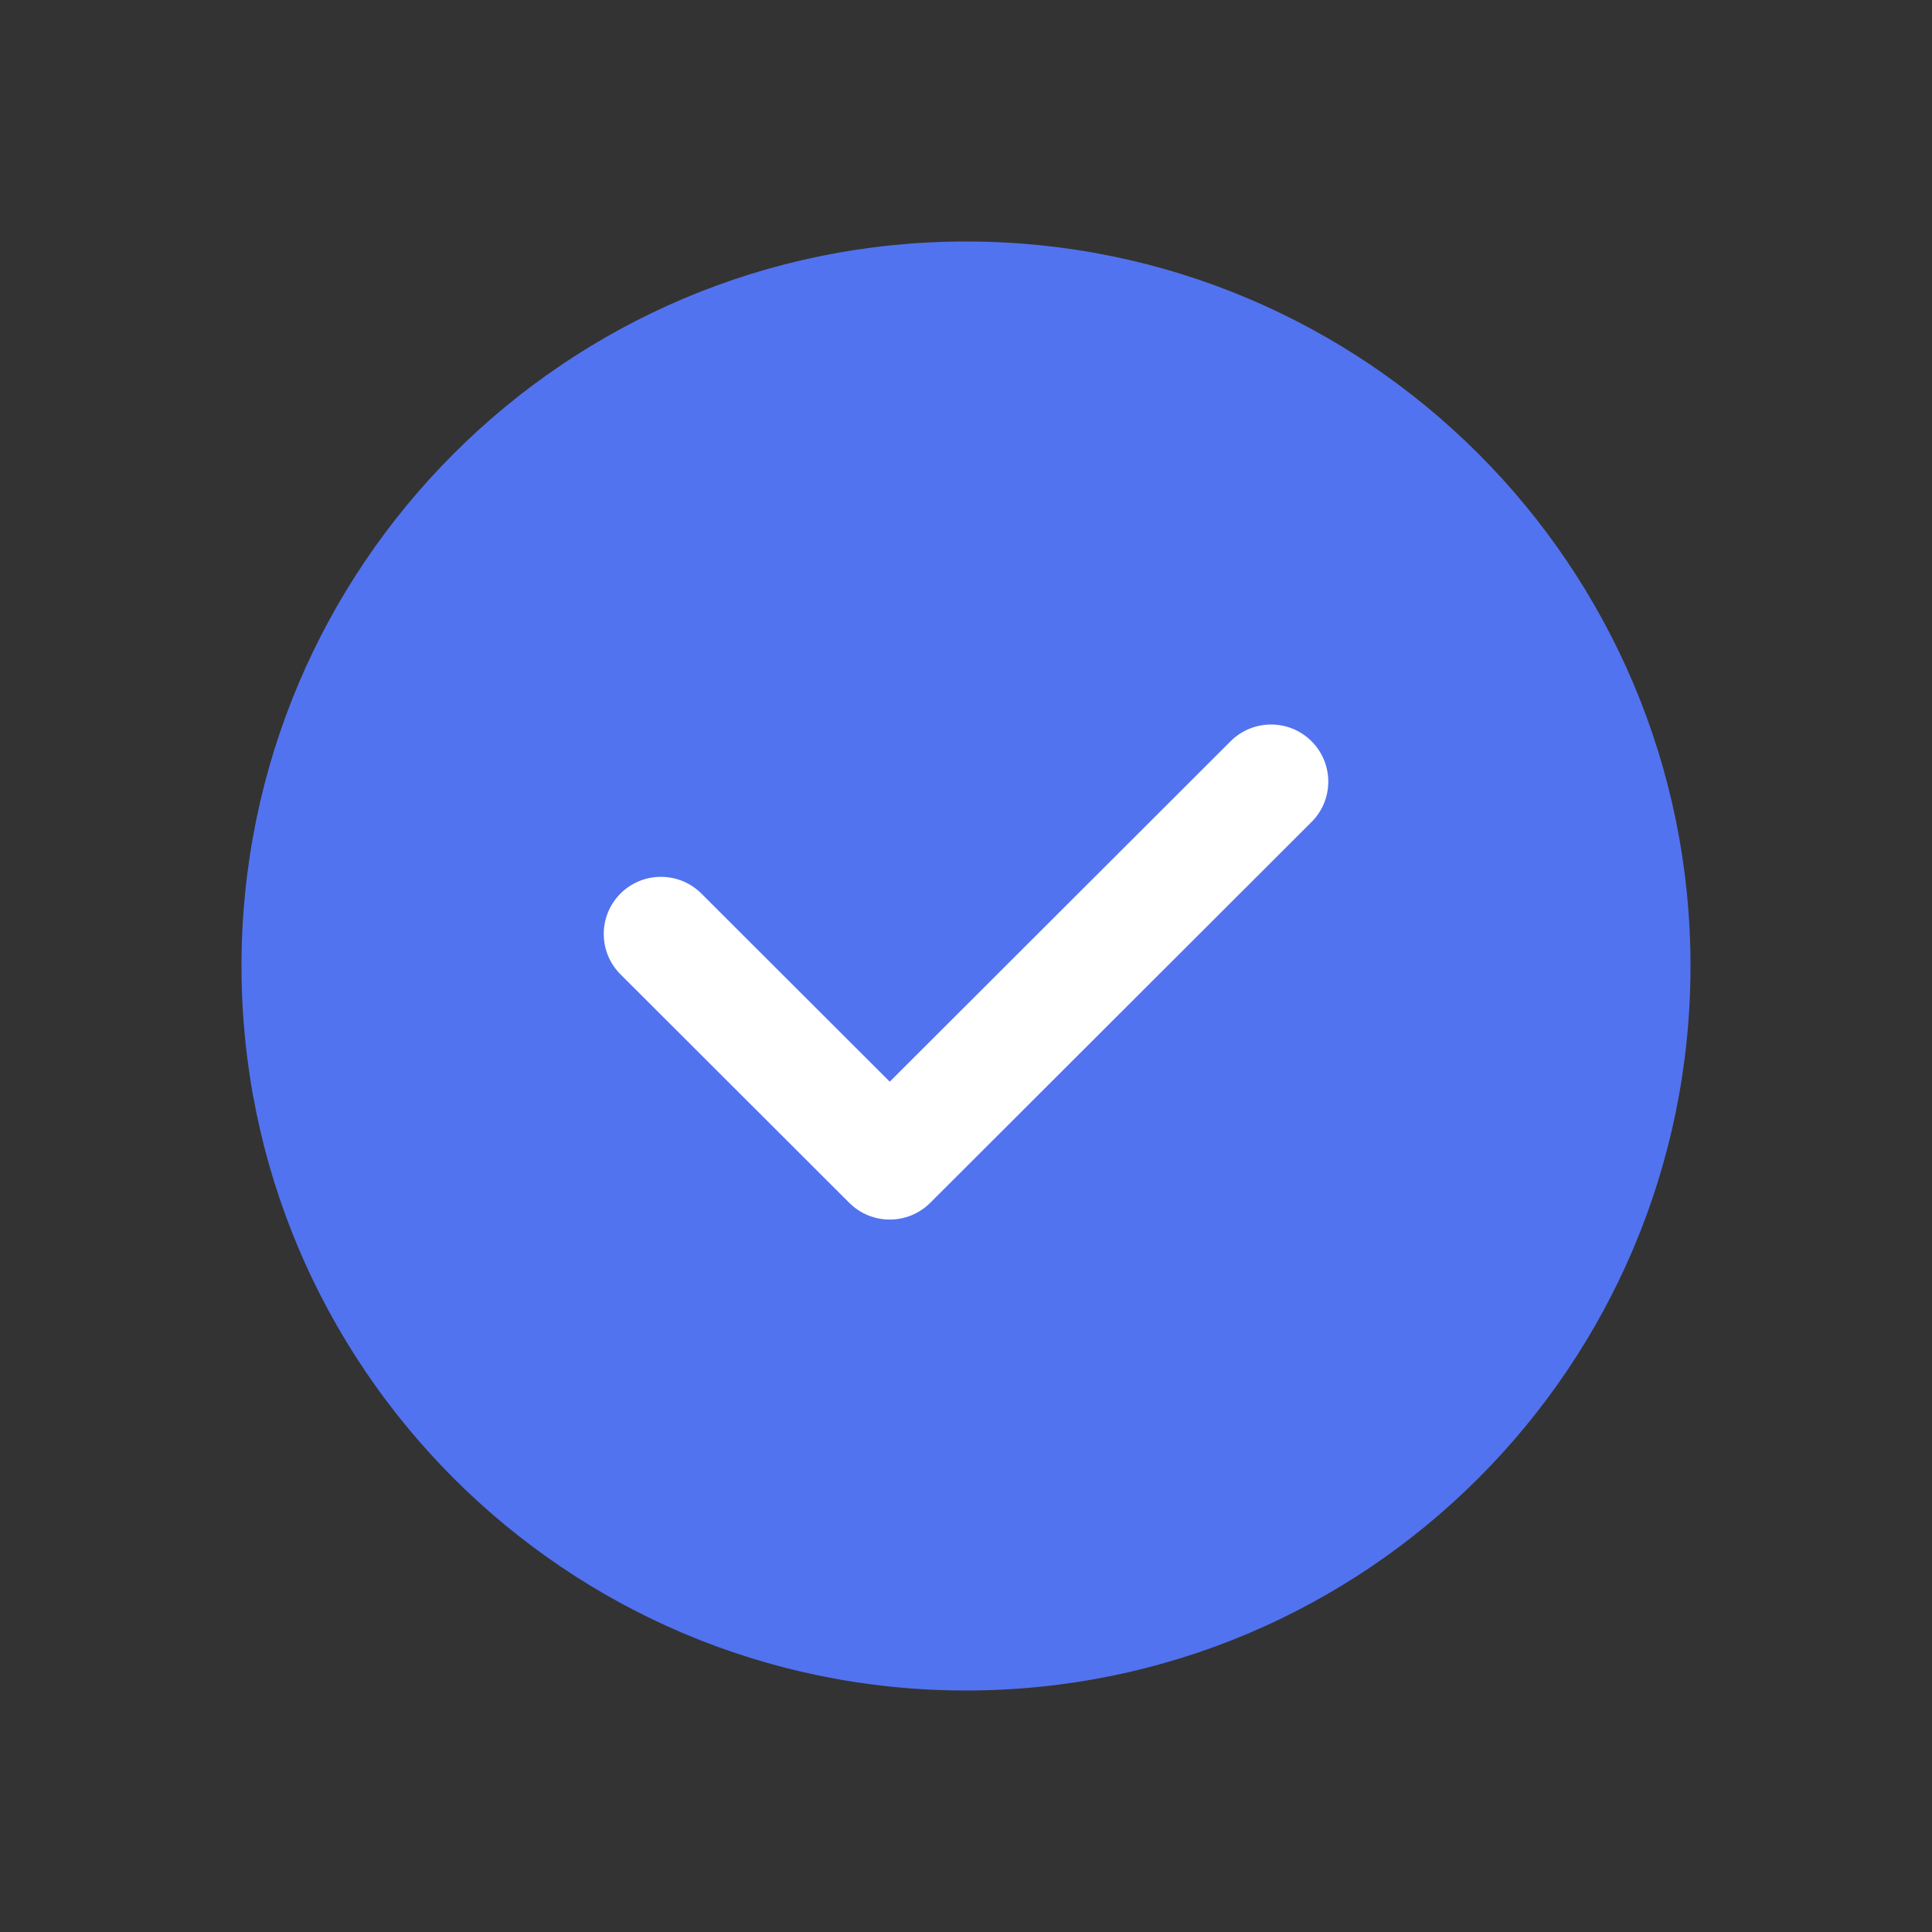
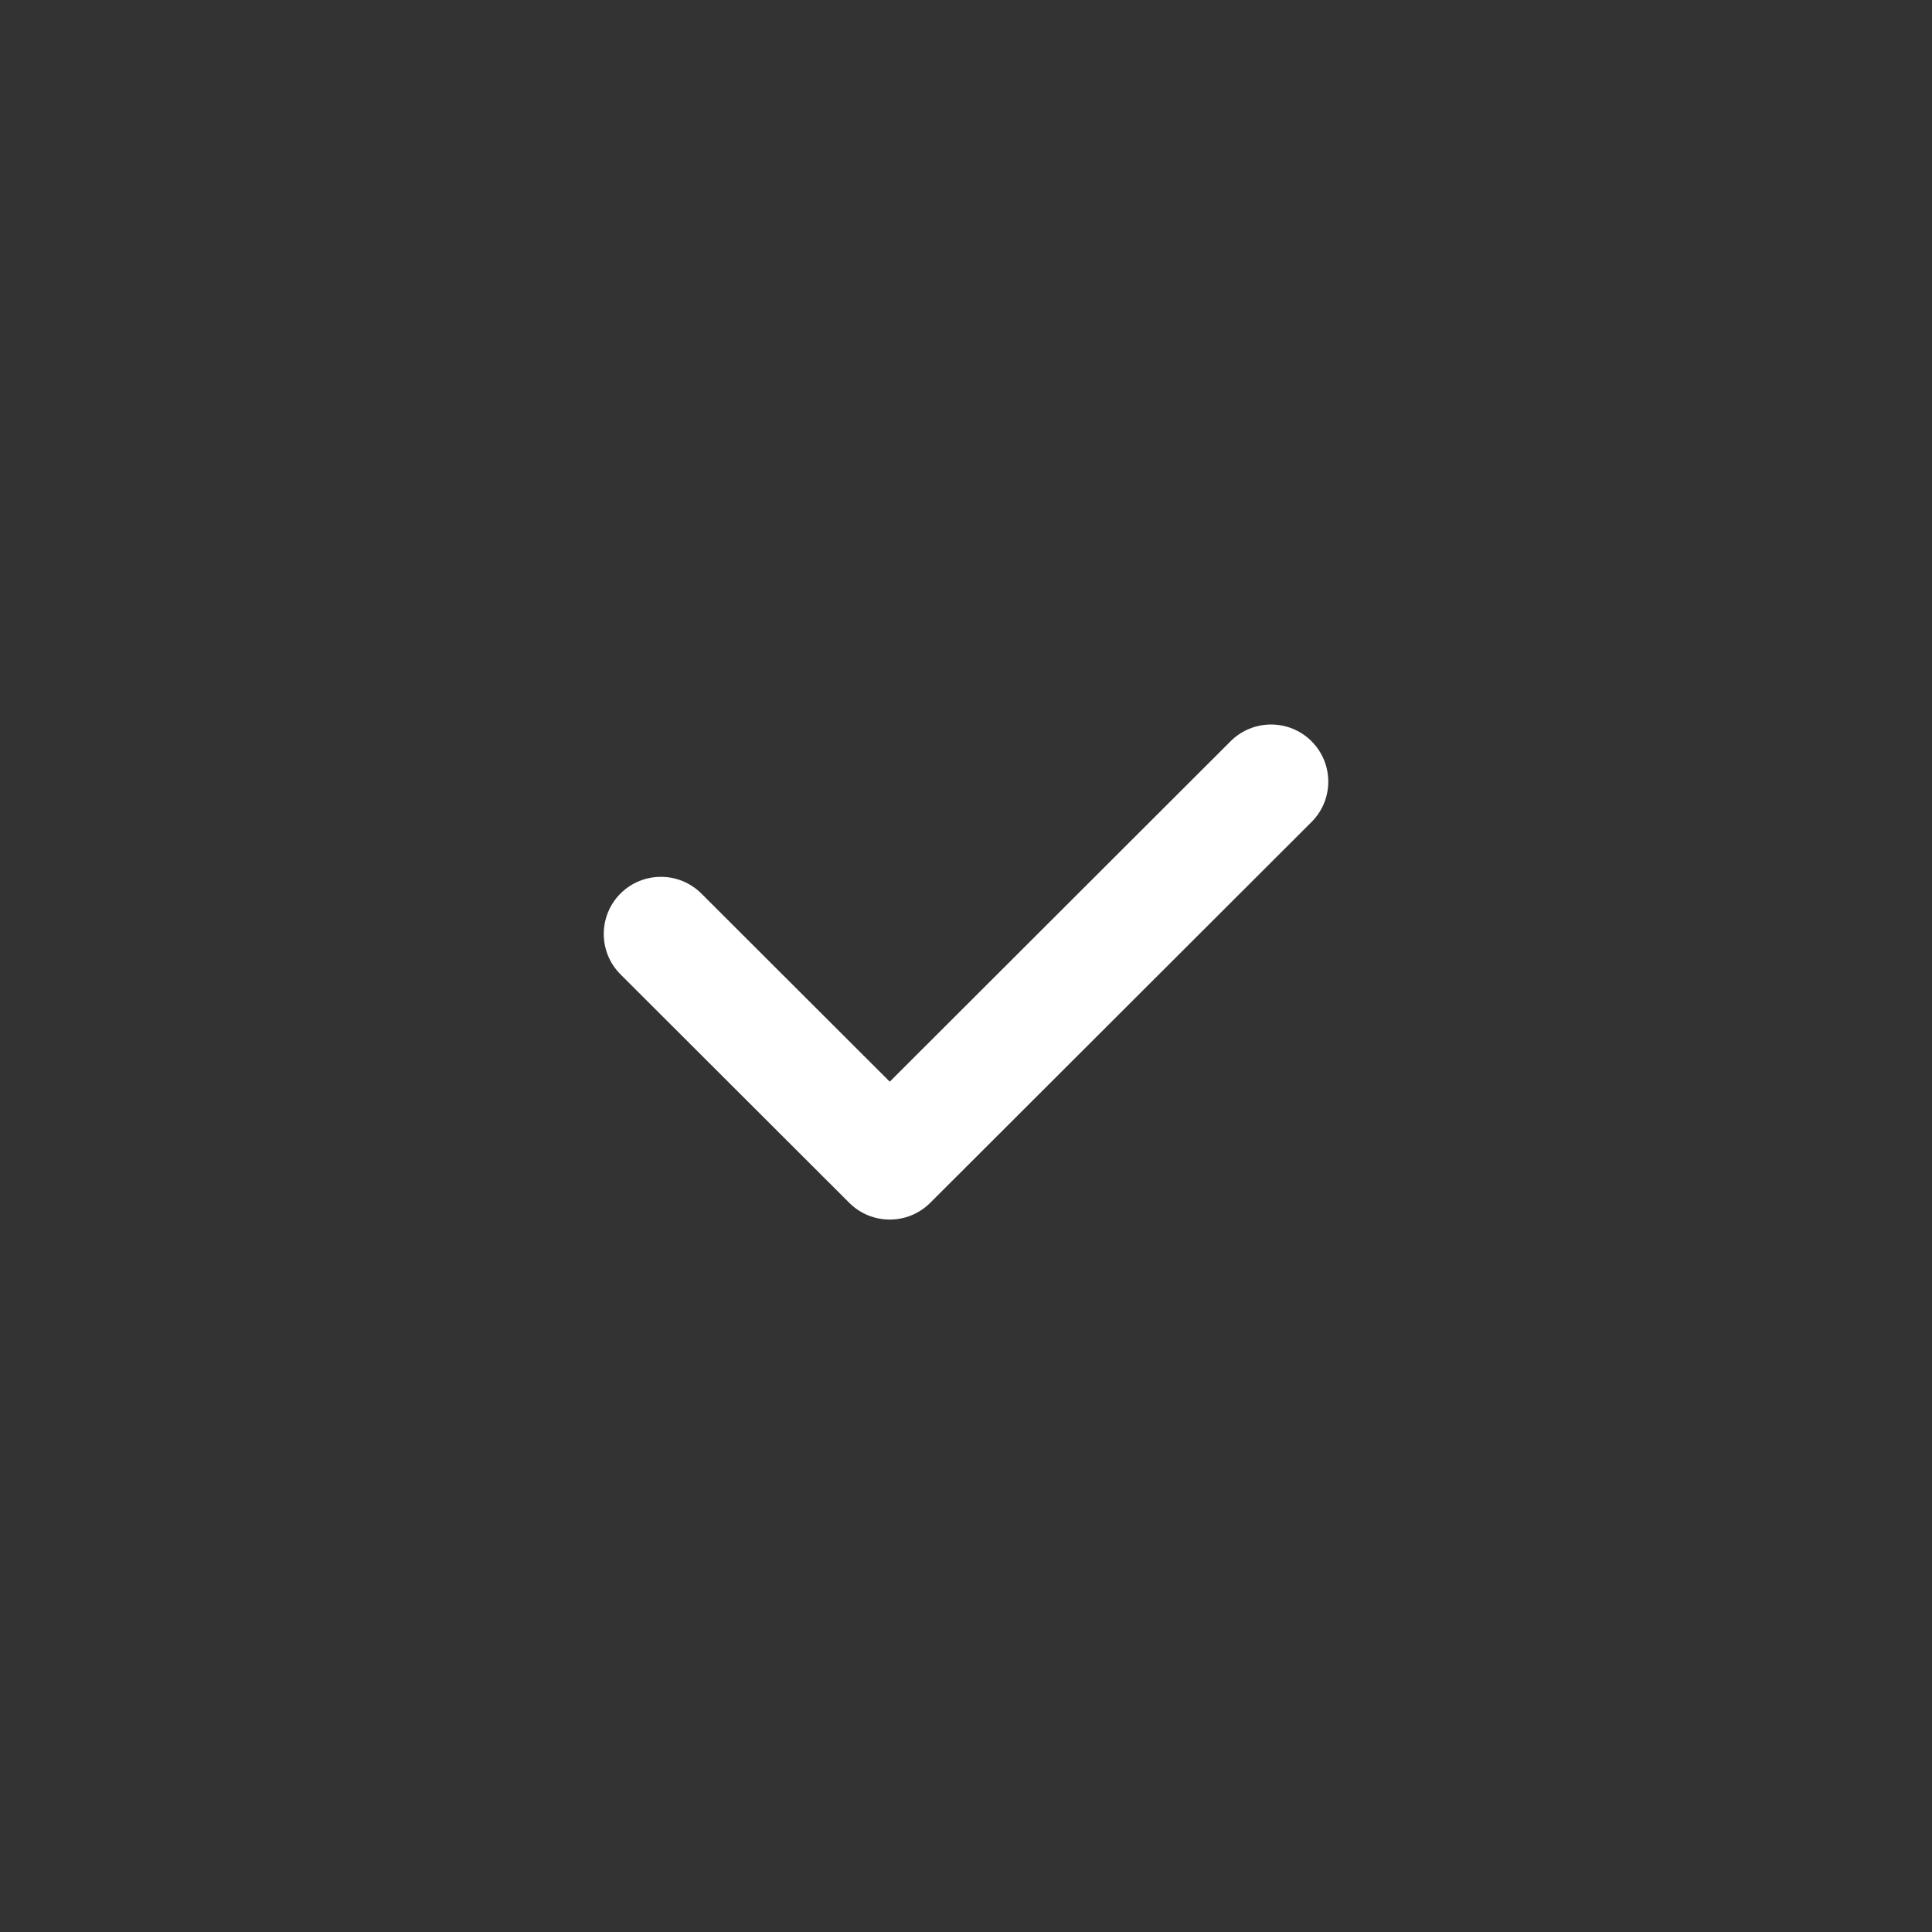
<svg xmlns="http://www.w3.org/2000/svg" width="32" height="32" viewBox="0 0 32 32" fill="none">
  <rect x="0" y="0" width="32" height="32" fill="#333333" stroke="none" />
-   <path fill-rule="evenodd" clip-rule="evenodd" d="M16 28C9.372 28 4 22.628 4 16C4 9.372 9.372 4 16 4C22.628 4 28 9.372 28 16C28 22.628 22.628 28 16 28Z" fill="#5273EF" />
  <path fill-rule="evenodd" clip-rule="evenodd" d="M21.723 12.277C22.093 12.647 22.093 13.246 21.723 13.615L15.407 19.923C15.037 20.292 14.437 20.292 14.067 19.923L10.277 16.138C9.908 15.769 9.908 15.17 10.277 14.8C10.647 14.431 11.247 14.431 11.617 14.8L14.737 17.916L20.383 12.277C20.753 11.908 21.353 11.908 21.723 12.277Z" fill="white" />
</svg>